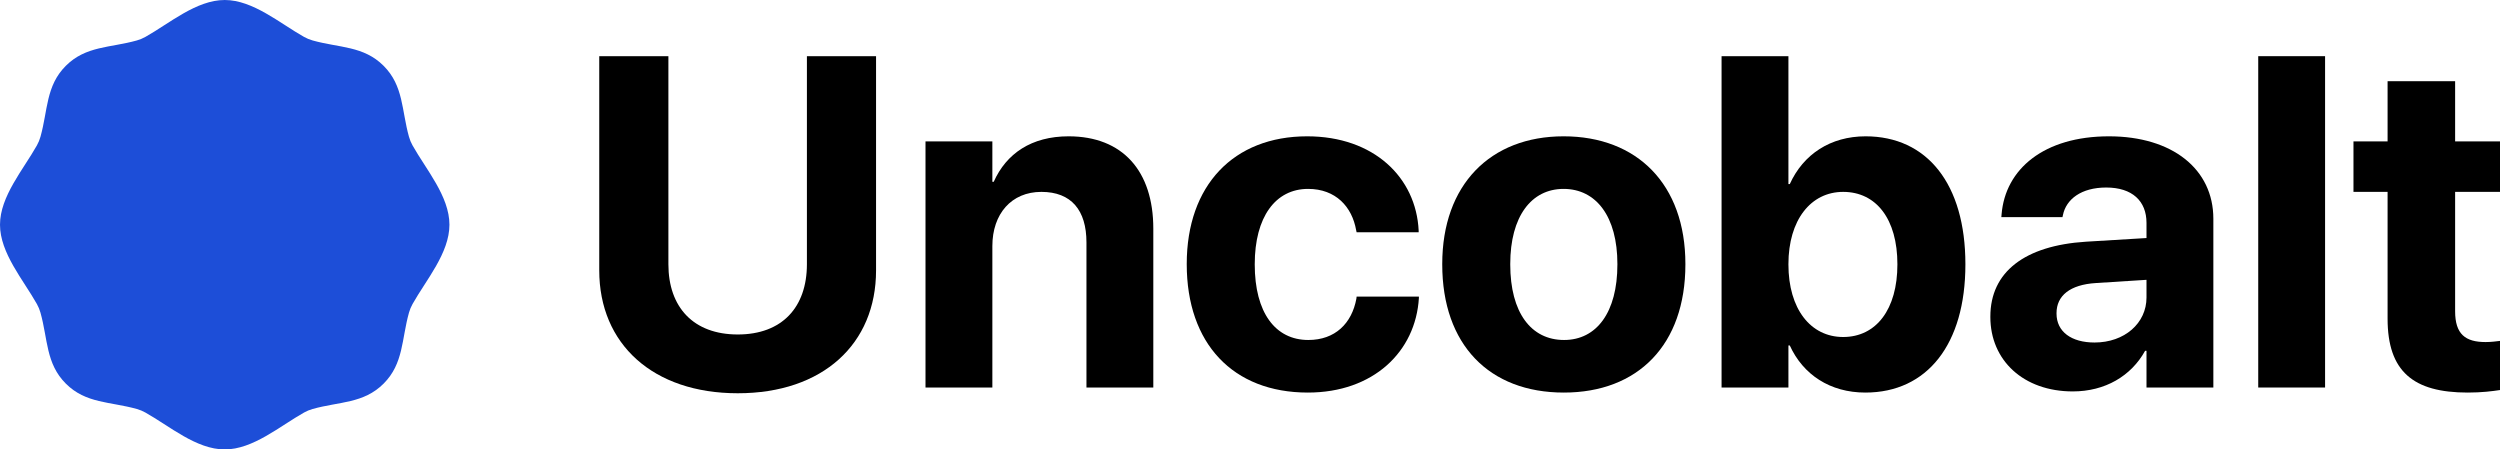
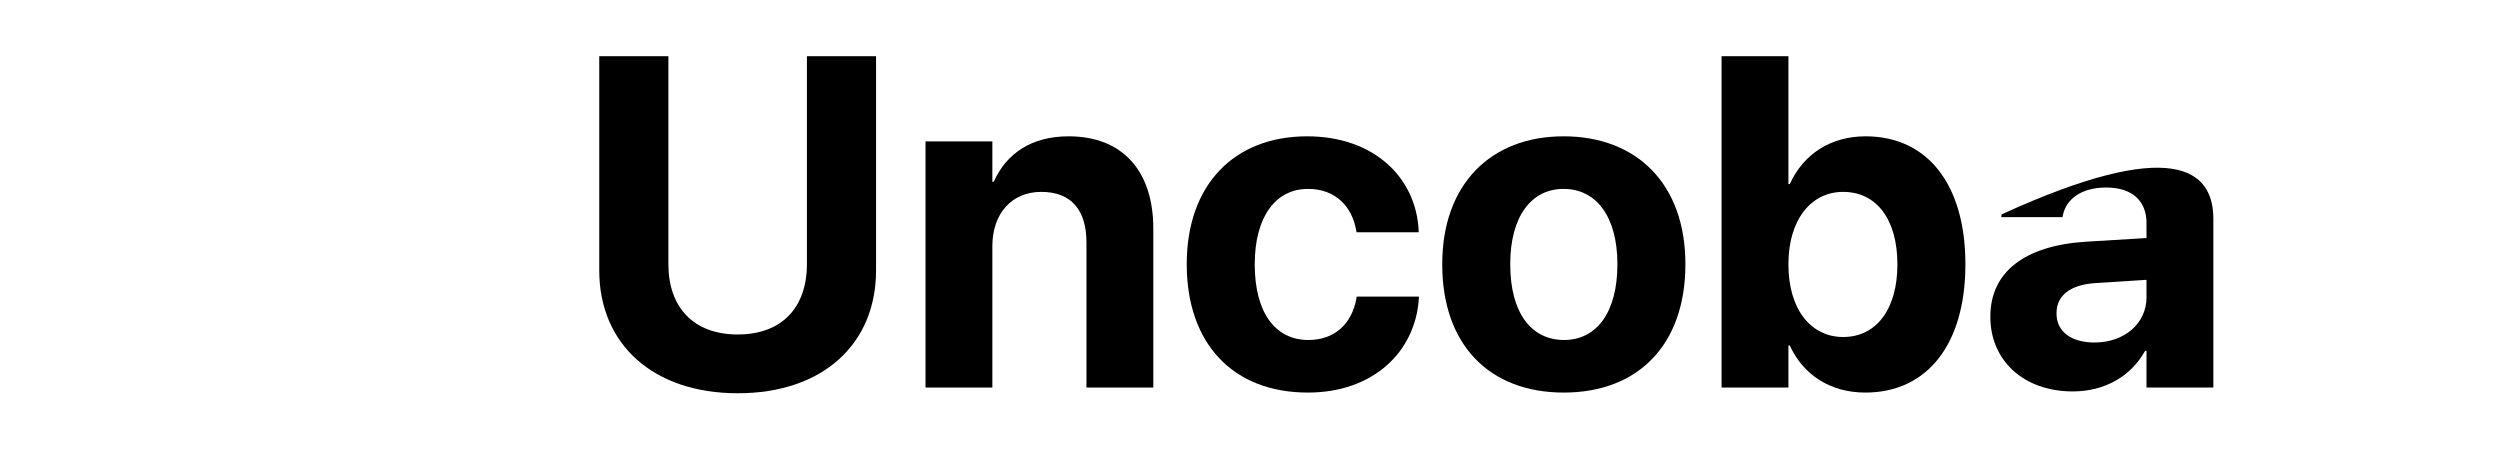
<svg xmlns="http://www.w3.org/2000/svg" width="534" height="96" viewBox="0 0 534 96" fill="none">
-   <path d="M527.105 83.853C515.465 83.853 509.988 79.341 509.988 68.06V40.986H502.702V30.196H509.988V17.346H524.415V30.196H534V40.986H524.415V66.49C524.415 71.395 526.616 73.063 530.919 73.063C532.191 73.063 533.12 72.915 534 72.817V83.313C532.386 83.559 530.088 83.853 527.105 83.853Z" fill="black" />
-   <path d="M482.358 82.774V12H496.637V82.774H482.358Z" fill="black" />
-   <path d="M442.745 83.608C432.231 83.608 425.14 76.986 425.14 67.717V67.618C425.14 58.054 432.524 52.463 445.533 51.629L458.492 50.845V47.608C458.492 42.948 455.46 40.054 449.885 40.054C444.555 40.054 441.327 42.556 440.642 45.94L440.545 46.381H427.487L427.536 45.793C428.319 36.082 436.632 29.117 450.472 29.117C464.019 29.117 472.772 36.131 472.772 46.725V82.774H458.492V74.926H458.199C455.216 80.322 449.641 83.608 442.745 83.608ZM439.273 66.981C439.273 70.856 442.452 73.161 447.391 73.161C453.798 73.161 458.492 69.041 458.492 63.548V59.771L447.685 60.458C442.159 60.801 439.273 63.155 439.273 66.883V66.981Z" fill="black" />
+   <path d="M442.745 83.608C432.231 83.608 425.14 76.986 425.14 67.717V67.618C425.14 58.054 432.524 52.463 445.533 51.629L458.492 50.845V47.608C458.492 42.948 455.46 40.054 449.885 40.054C444.555 40.054 441.327 42.556 440.642 45.94L440.545 46.381H427.487L427.536 45.793C464.019 29.117 472.772 36.131 472.772 46.725V82.774H458.492V74.926H458.199C455.216 80.322 449.641 83.608 442.745 83.608ZM439.273 66.981C439.273 70.856 442.452 73.161 447.391 73.161C453.798 73.161 458.492 69.041 458.492 63.548V59.771L447.685 60.458C442.159 60.801 439.273 63.155 439.273 66.883V66.981Z" fill="black" />
  <path d="M398.438 83.853C390.907 83.853 385.137 80.027 382.3 73.798H382.007V82.774H367.727V12H382.007V39.319H382.3C385.185 32.943 391.005 29.117 398.487 29.117C411.642 29.117 419.809 39.319 419.809 56.436V56.485C419.809 73.553 411.642 83.853 398.438 83.853ZM393.695 71.984C400.786 71.984 405.285 66.049 405.285 56.485V56.436C405.285 46.823 400.786 40.986 393.695 40.986C386.799 40.986 382.007 46.97 382.007 56.436V56.485C382.007 66 386.75 71.984 393.695 71.984Z" fill="black" />
  <path d="M334.032 83.853C318.089 83.853 308.064 73.602 308.064 56.485V56.387C308.064 39.466 318.334 29.117 333.983 29.117C349.681 29.117 360 39.368 360 56.387V56.485C360 73.651 349.877 83.853 334.032 83.853ZM334.081 72.621C341.025 72.621 345.476 66.736 345.476 56.485V56.387C345.476 46.234 340.927 40.349 333.983 40.349C327.088 40.349 322.589 46.234 322.589 56.387V56.485C322.589 66.785 327.039 72.621 334.081 72.621Z" fill="black" />
  <path d="M279.357 83.853C263.366 83.853 253.487 73.406 253.487 56.436V56.387C253.487 39.564 263.513 29.117 279.211 29.117C293.442 29.117 302.489 37.896 303.027 49.275V49.618H289.774L289.676 49.177C288.796 44.174 285.324 40.349 279.406 40.349C272.413 40.349 268.012 46.381 268.012 56.436V56.485C268.012 66.785 272.413 72.621 279.455 72.621C285.177 72.621 288.747 69.09 289.725 63.793L289.774 63.352H303.076V63.646C302.391 75.123 293.344 83.853 279.357 83.853Z" fill="black" />
  <path d="M197.688 82.774V30.196H211.968V38.828H212.261C214.951 32.796 220.331 29.117 228.253 29.117C239.794 29.117 246.347 36.523 246.347 48.834V82.774H232.067V51.776C232.067 44.91 228.84 40.986 222.433 40.986C216.027 40.986 211.968 45.695 211.968 52.561V82.774H197.688Z" fill="black" />
  <path d="M157.587 84C139.492 84 128 73.504 128 57.76V12H142.769V56.436C142.769 65.608 148.099 71.444 157.587 71.444C167.074 71.444 172.356 65.608 172.356 56.436V12H187.125V57.76C187.125 73.455 175.779 84 157.587 84Z" fill="black" />
-   <path d="M29.218 87.357C23.539 85.763 18.339 86.222 14.059 81.941C9.778 77.661 10.237 72.461 8.643 66.782C8.462 66.139 8.206 65.519 7.878 64.936C4.99 59.793 -1.83354e-06 54.053 -2.09815e-06 48C-2.36276e-06 41.946 4.99 36.207 7.878 31.064C8.206 30.481 8.462 29.861 8.643 29.218C10.237 23.539 9.778 18.339 14.059 14.059C18.339 9.778 23.539 10.237 29.218 8.643C29.861 8.462 30.481 8.206 31.064 7.878C36.207 4.99 41.947 5.79585e-06 48 5.53125e-06C54.053 5.26664e-06 59.793 4.99 64.936 7.878C65.519 8.206 66.139 8.462 66.782 8.643C72.461 10.237 77.661 9.778 81.941 14.059C86.222 18.339 85.763 23.539 87.357 29.218C87.538 29.861 87.794 30.481 88.122 31.064C91.01 36.207 96 41.947 96 48C96 54.053 91.01 59.793 88.122 64.936C87.794 65.519 87.538 66.139 87.357 66.782C85.763 72.461 86.222 77.661 81.941 81.941C77.661 86.222 72.461 85.763 66.782 87.357C66.139 87.537 65.519 87.794 64.936 88.122C59.793 91.01 54.053 96 48 96C41.947 96 36.207 91.01 31.064 88.122C30.481 87.794 29.861 87.537 29.218 87.357Z" fill="#1D4ED8" />
</svg>